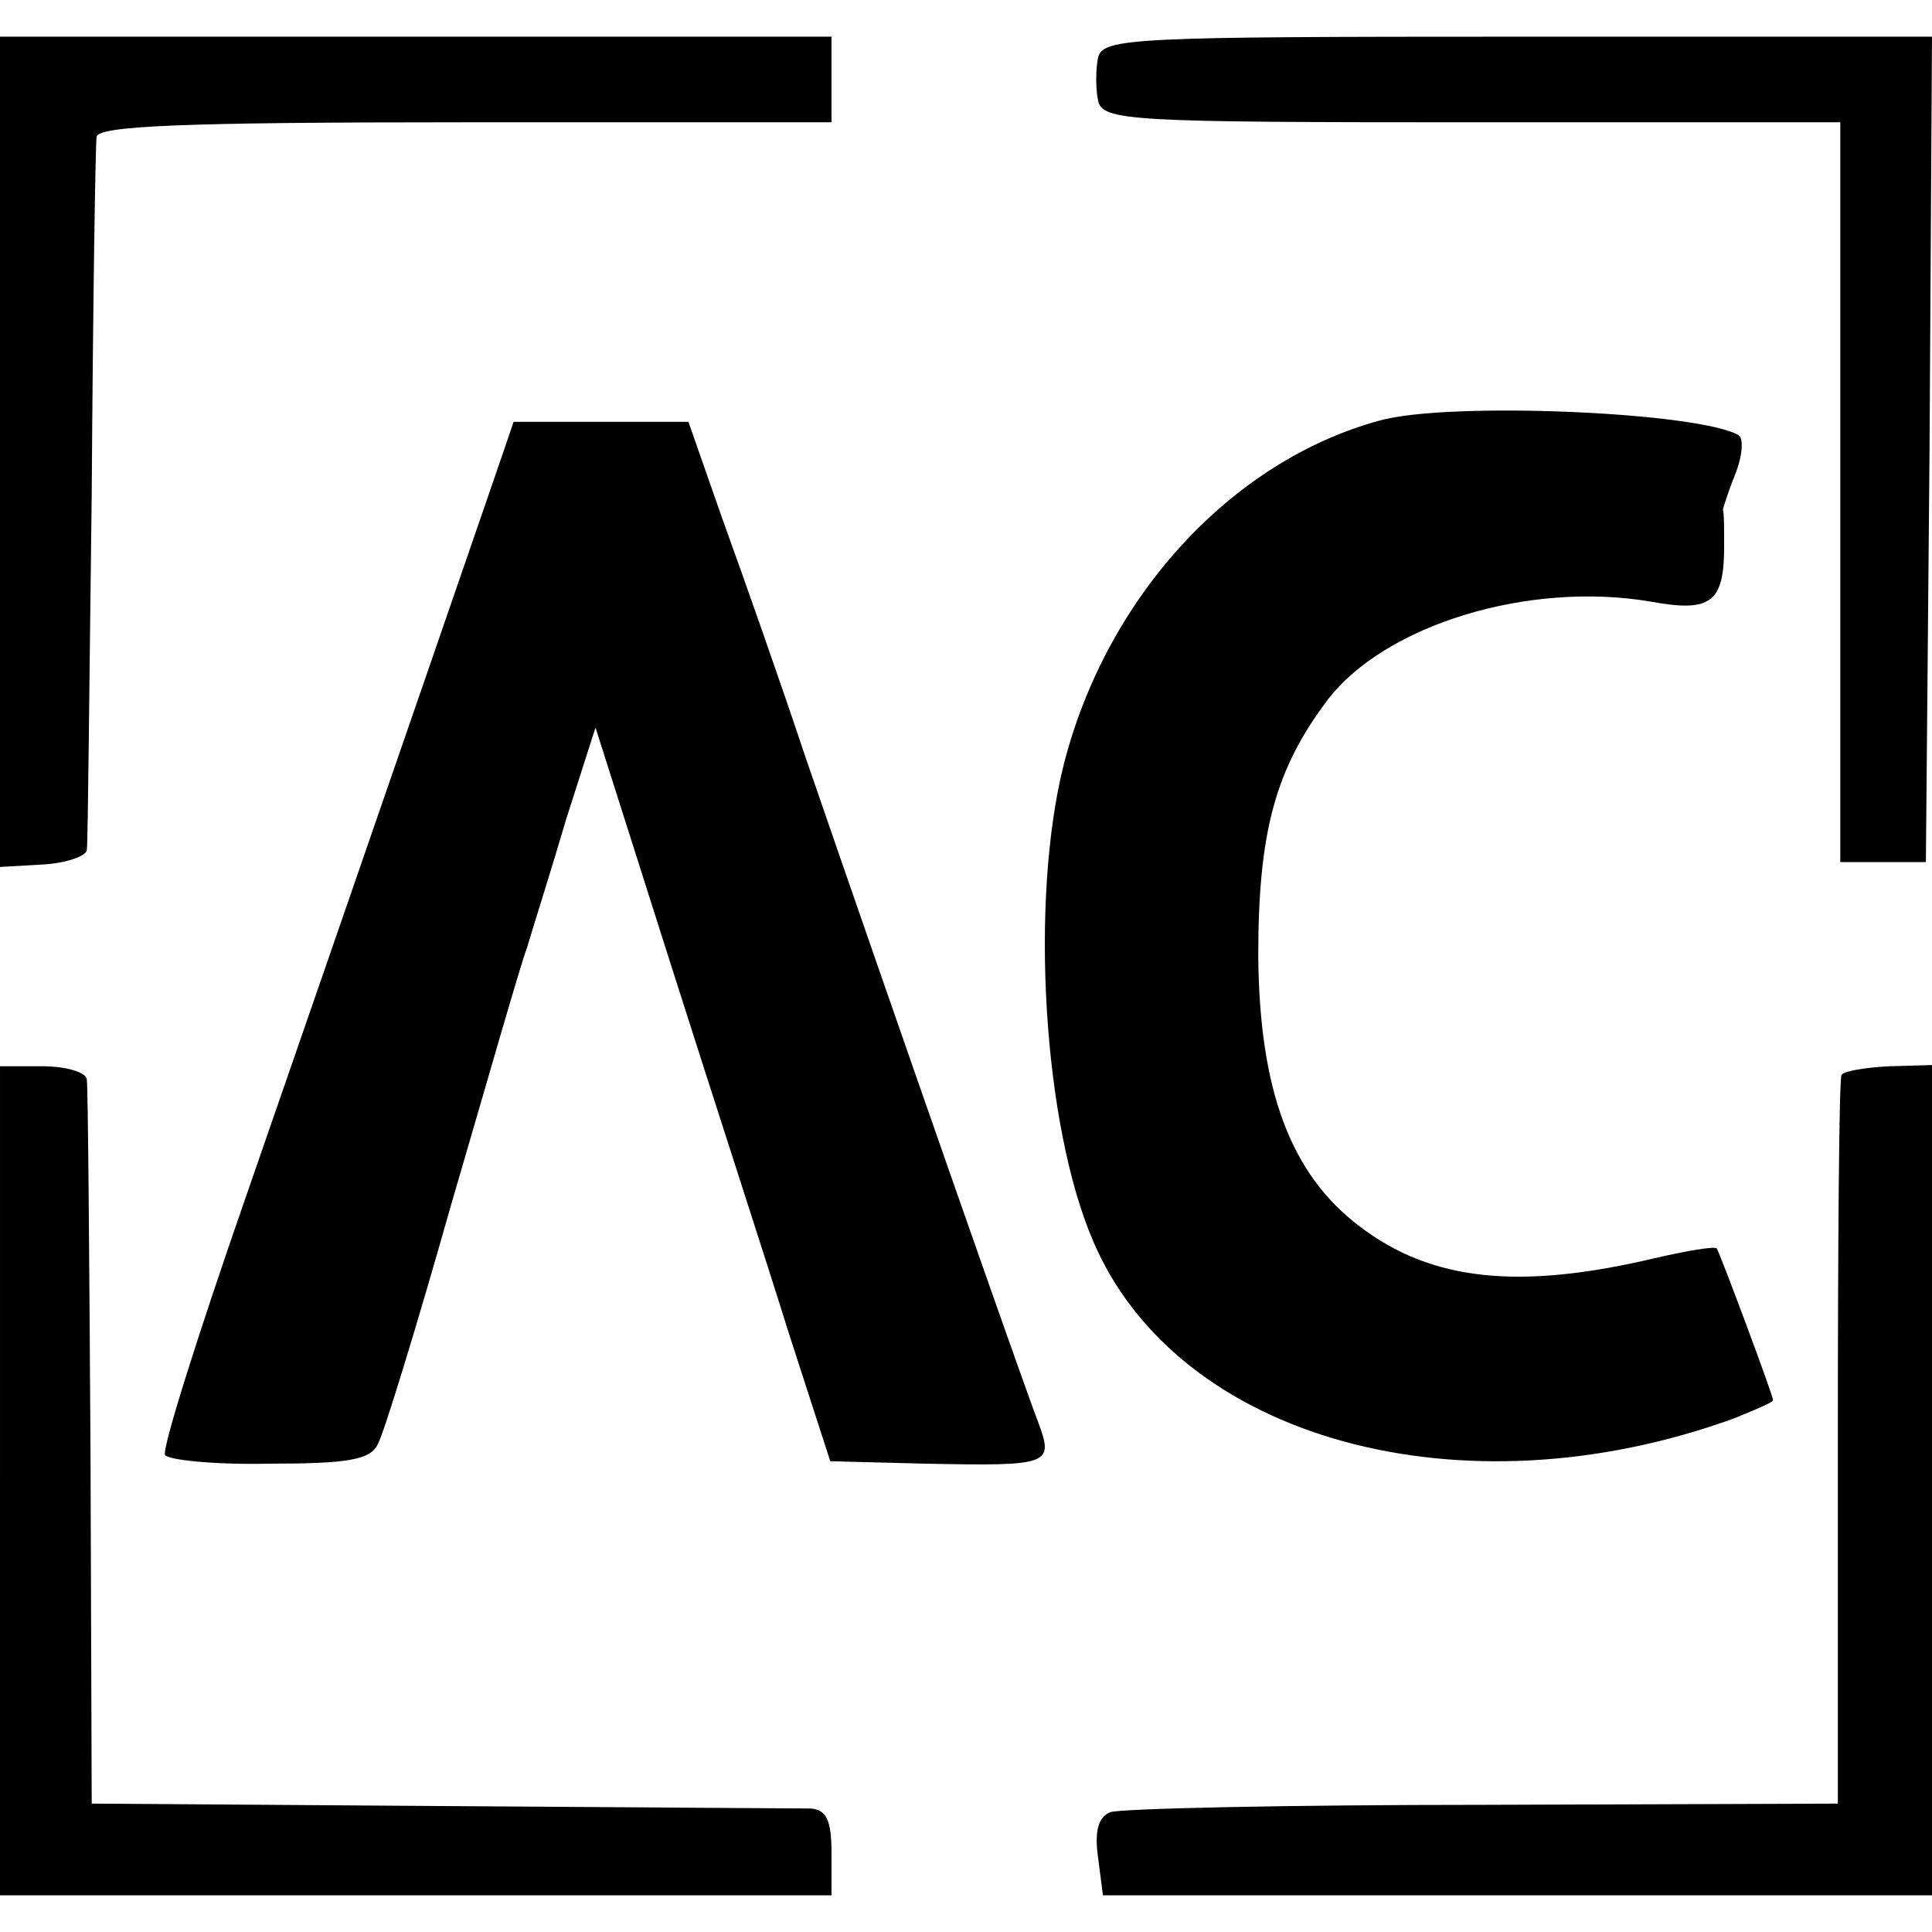
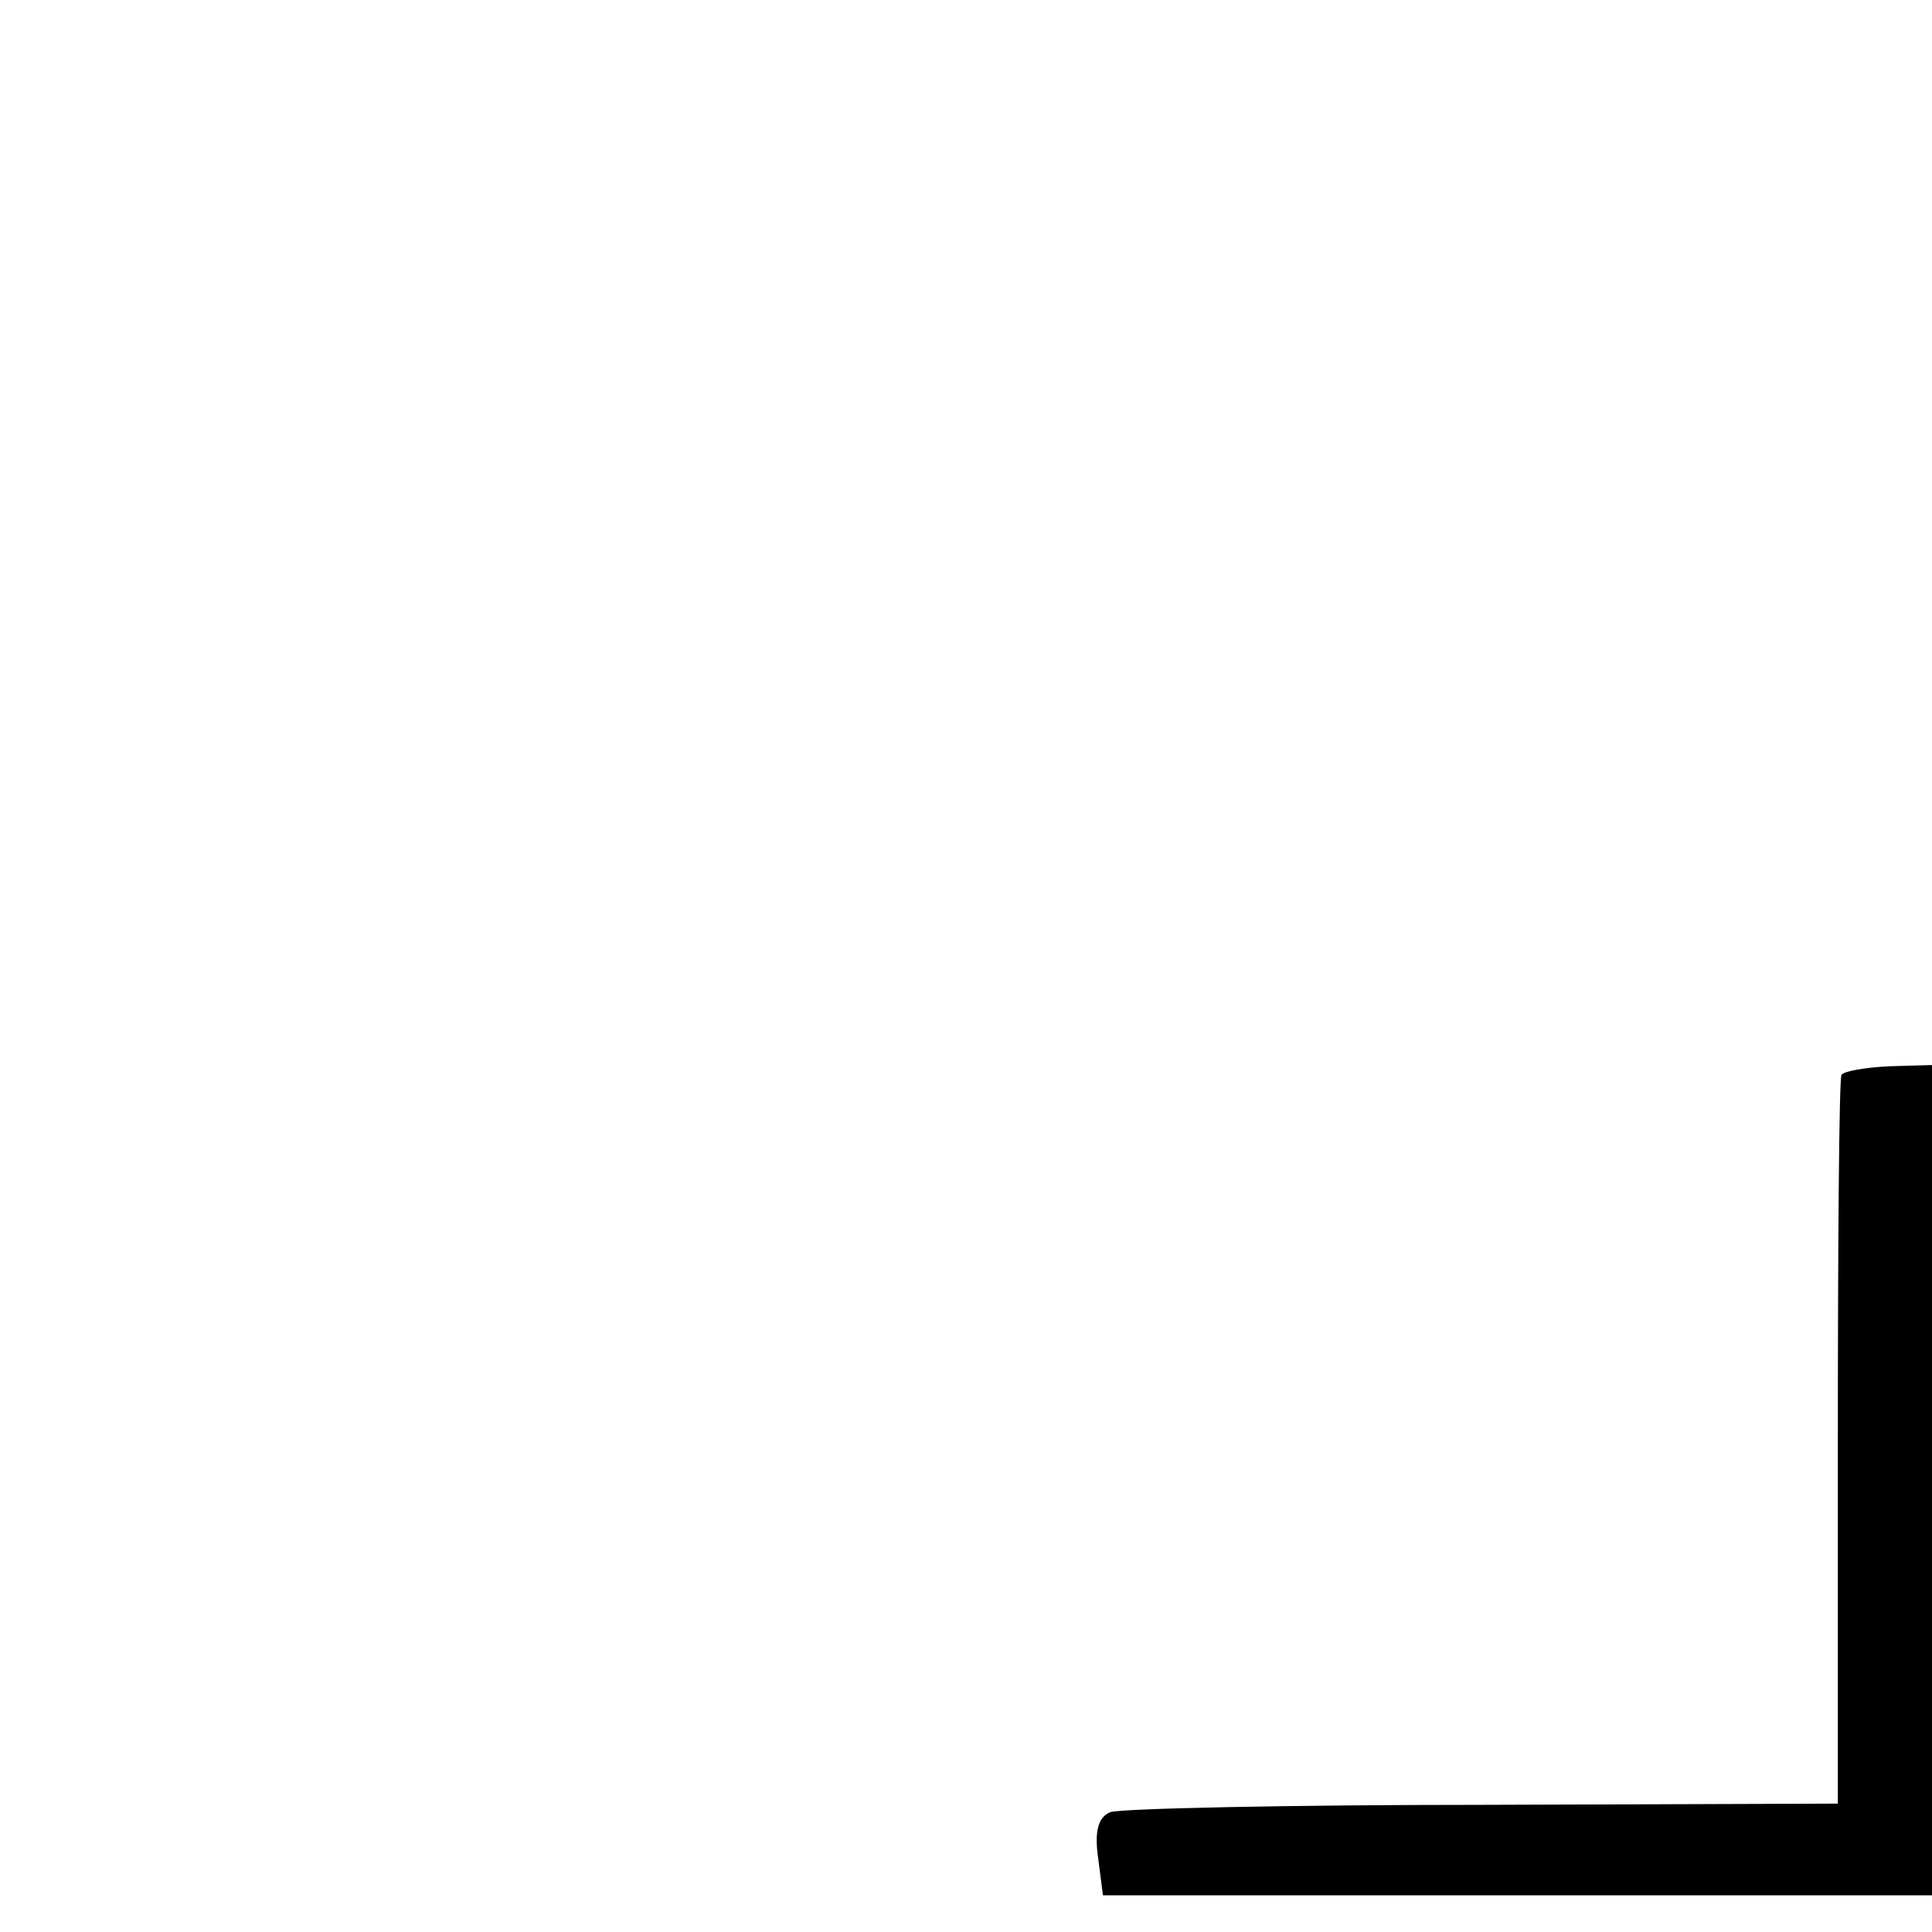
<svg xmlns="http://www.w3.org/2000/svg" version="1.0" width="158pt" height="158pt" viewBox="0 0 158 158" preserveAspectRatio="xMidYMid meet">
  <g transform="translate(0,158) scale(0.1,-0.1)" fill="#000000" stroke="none">
-     <path d="M0 1211 l0 -340 35 2 c19 1 36 7 36 12 1 6 2 136 4 290 1 154 3 286 4 293 1 9 68 12 301 12 l300 0 0 35 0 35 -340 0 -340 0 0 -339z" />
-     <path d="M898 1533 c-2 -10 -2 -26 0 -35 3 -17 26 -18 305 -18 l302 0 0 -303 0 -302 35 0 35 0 3 338 2 337 -339 0 c-314 0 -339 -1 -343 -17z" />
-     <path d="M1128 1236 c-121 -33 -223 -144 -258 -281 -28 -111 -17 -295 24 -390 69 -162 301 -226 524 -145 17 7 32 13 32 15 0 4 -43 119 -46 124 -2 2 -25 -2 -51 -8 -110 -26 -182 -19 -241 26 -57 43 -82 112 -83 221 0 102 14 153 57 210 47 61 164 97 264 80 49 -9 60 -1 60 45 0 15 0 28 -1 30 0 1 4 14 10 29 6 15 7 29 3 32 -32 19 -237 28 -294 12z" />
-     <path d="M420 1235 c0 -1 -143 -415 -219 -634 -39 -112 -69 -207 -66 -211 3 -4 41 -8 85 -7 64 0 83 3 89 16 5 9 32 97 60 196 29 99 56 194 62 210 5 17 20 64 32 105 l24 75 62 -195 c34 -107 78 -242 96 -300 l34 -105 78 -2 c102 -2 105 -1 92 34 -11 28 -117 331 -190 543 -21 63 -52 151 -68 195 l-28 80 -72 0 c-39 0 -71 0 -71 0z" />
-     <path d="M0 369 l0 -339 340 0 340 0 0 35 c0 26 -4 35 -17 36 -10 0 -146 1 -303 2 l-285 2 -1 290 c-1 160 -2 295 -3 302 0 6 -17 11 -36 11 l-35 0 0 -339z" />
    <path d="M1506 701 c-2 -3 -3 -139 -3 -301 l0 -295 -290 -1 c-159 0 -297 -3 -305 -6 -10 -4 -13 -16 -10 -37 l4 -31 339 0 339 0 0 340 0 339 -35 -1 c-20 -1 -37 -4 -39 -7z" />
  </g>
</svg>